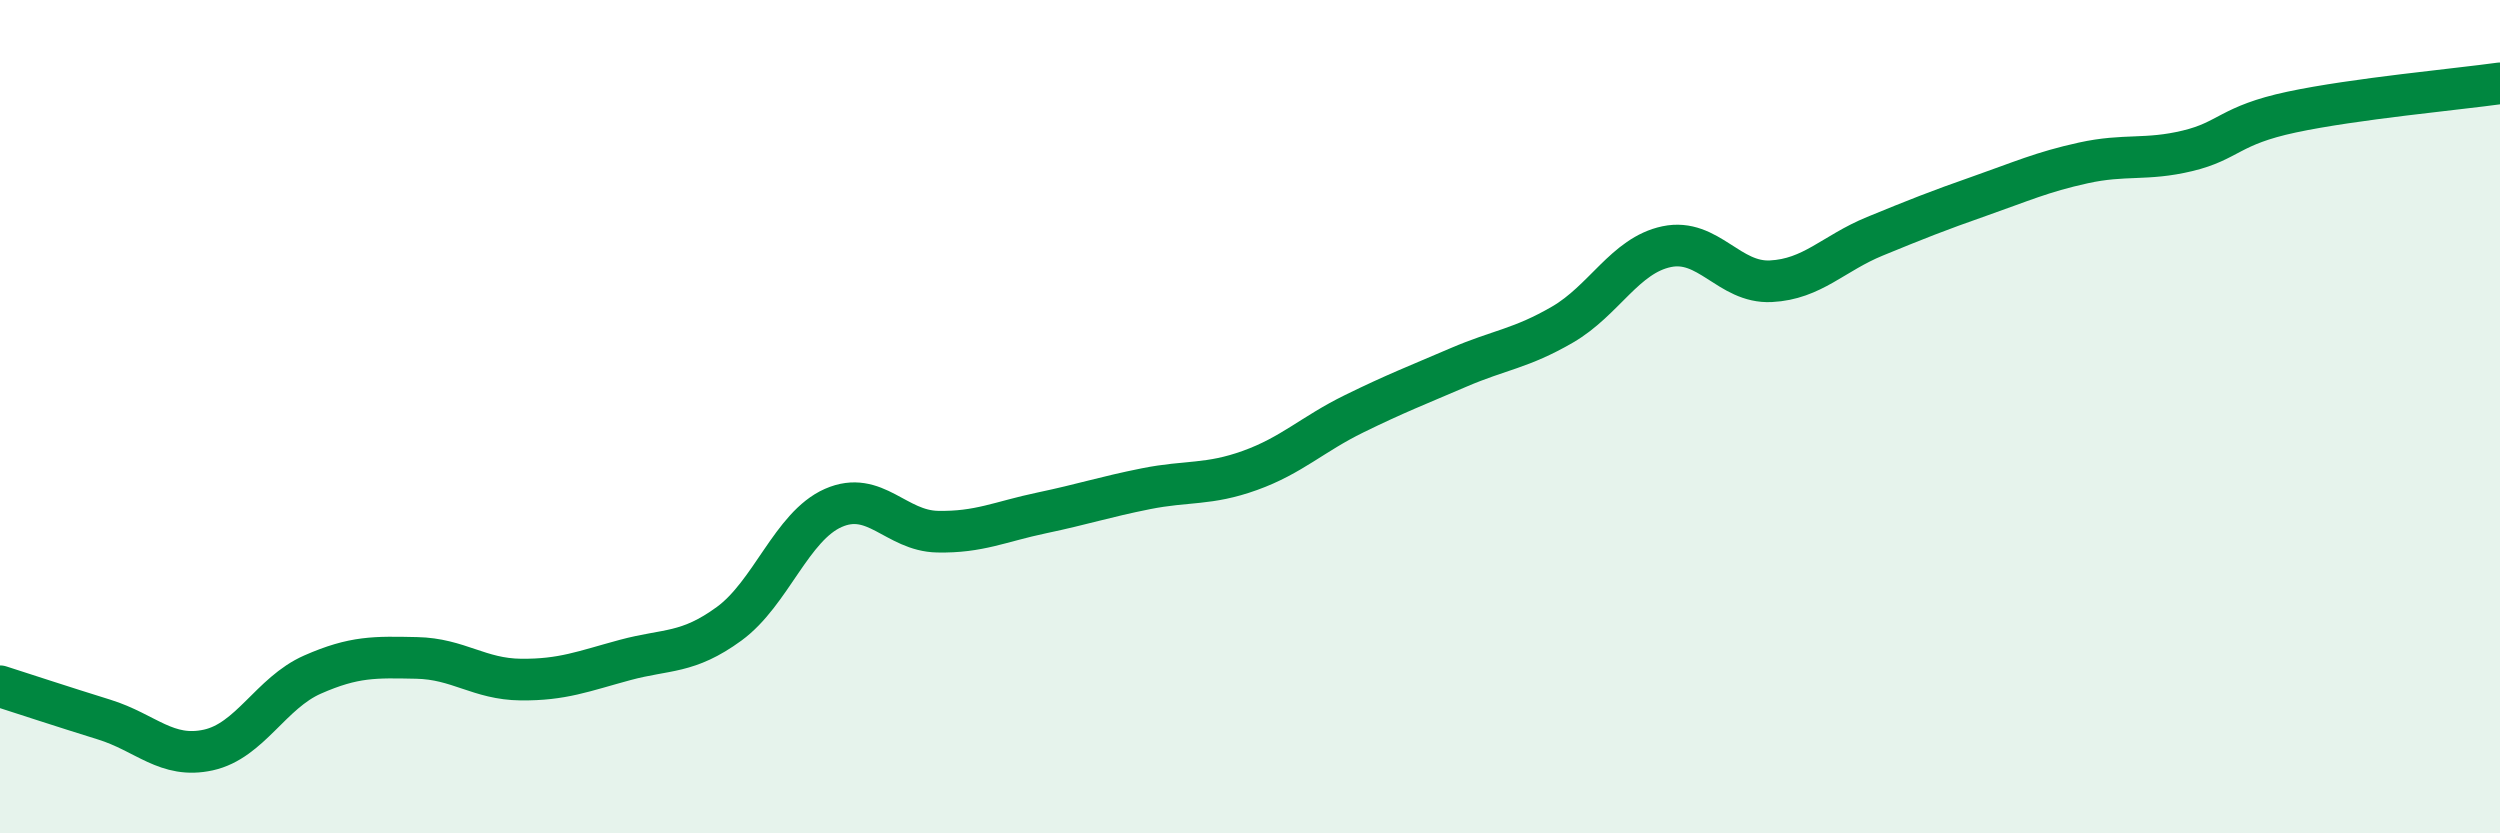
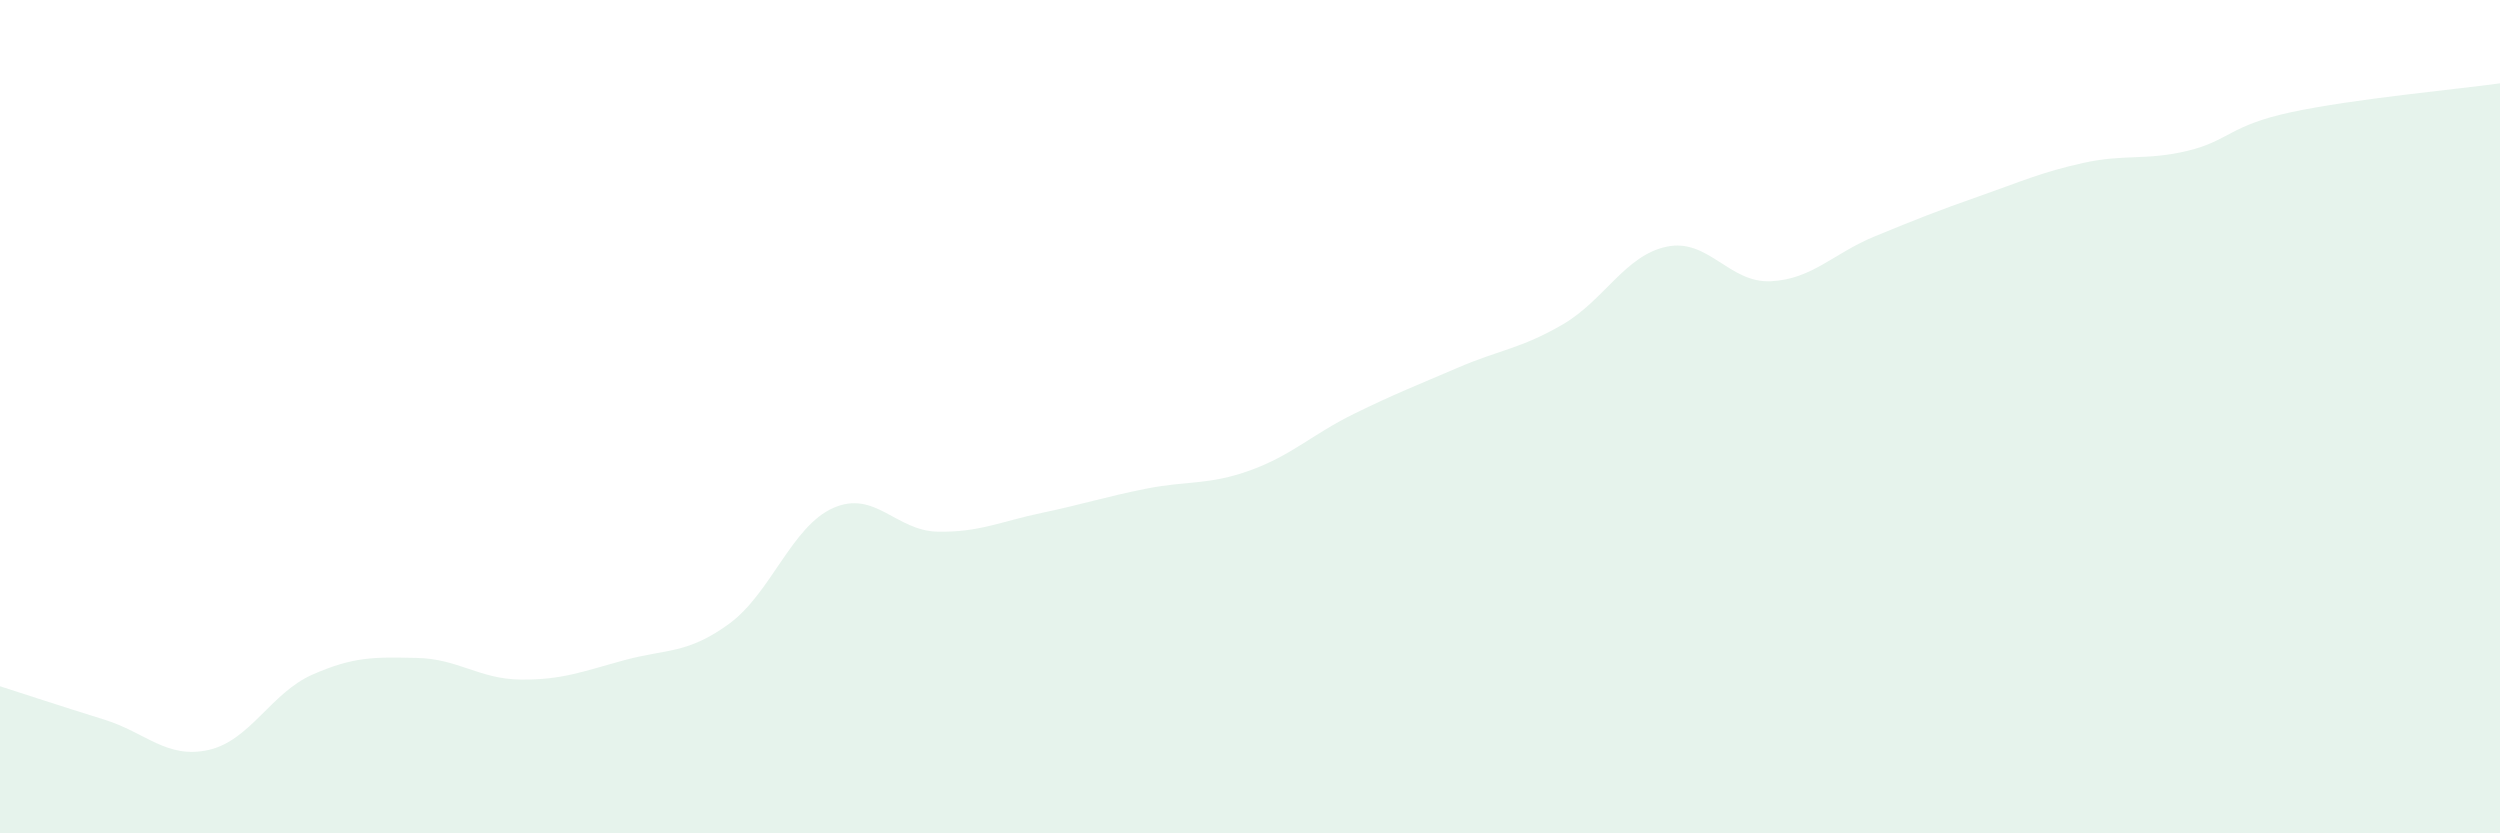
<svg xmlns="http://www.w3.org/2000/svg" width="60" height="20" viewBox="0 0 60 20">
  <path d="M 0,16.47 C 0.5,16.63 1.5,16.96 2.5,17.27 C 3.5,17.58 4,18.22 5,18 C 6,17.78 6.5,16.63 7.5,16.19 C 8.5,15.75 9,15.77 10,15.79 C 11,15.81 11.5,16.3 12.5,16.31 C 13.5,16.32 14,16.11 15,15.84 C 16,15.57 16.5,15.7 17.5,14.97 C 18.5,14.24 19,12.63 20,12.19 C 21,11.75 21.5,12.74 22.5,12.76 C 23.5,12.78 24,12.52 25,12.31 C 26,12.1 26.5,11.93 27.5,11.73 C 28.5,11.53 29,11.65 30,11.29 C 31,10.93 31.5,10.42 32.5,9.93 C 33.5,9.44 34,9.25 35,8.82 C 36,8.39 36.5,8.37 37.5,7.79 C 38.5,7.21 39,6.13 40,5.92 C 41,5.71 41.5,6.8 42.5,6.75 C 43.5,6.7 44,6.08 45,5.67 C 46,5.26 46.5,5.06 47.5,4.71 C 48.5,4.36 49,4.13 50,3.91 C 51,3.69 51.5,3.86 52.5,3.62 C 53.5,3.38 53.5,3.01 55,2.69 C 56.5,2.37 59,2.14 60,2L60 20L0 20Z" fill="#008740" opacity="0.1" stroke-linecap="round" stroke-linejoin="round" />
-   <path d="M 0,16.47 C 0.5,16.63 1.5,16.96 2.5,17.27 C 3.5,17.58 4,18.22 5,18 C 6,17.78 6.5,16.63 7.5,16.19 C 8.5,15.75 9,15.77 10,15.79 C 11,15.81 11.5,16.3 12.5,16.31 C 13.5,16.32 14,16.11 15,15.84 C 16,15.57 16.5,15.7 17.5,14.97 C 18.5,14.24 19,12.63 20,12.19 C 21,11.75 21.5,12.74 22.5,12.76 C 23.5,12.78 24,12.52 25,12.31 C 26,12.1 26.5,11.93 27.5,11.73 C 28.5,11.53 29,11.65 30,11.29 C 31,10.93 31.5,10.42 32.5,9.93 C 33.5,9.44 34,9.25 35,8.82 C 36,8.39 36.5,8.37 37.5,7.79 C 38.5,7.21 39,6.13 40,5.92 C 41,5.71 41.5,6.8 42.5,6.75 C 43.5,6.7 44,6.08 45,5.67 C 46,5.26 46.5,5.06 47.5,4.71 C 48.5,4.36 49,4.13 50,3.91 C 51,3.69 51.5,3.86 52.5,3.62 C 53.5,3.38 53.5,3.01 55,2.69 C 56.5,2.37 59,2.14 60,2" stroke="#008740" stroke-width="1" fill="none" stroke-linecap="round" stroke-linejoin="round" />
</svg>